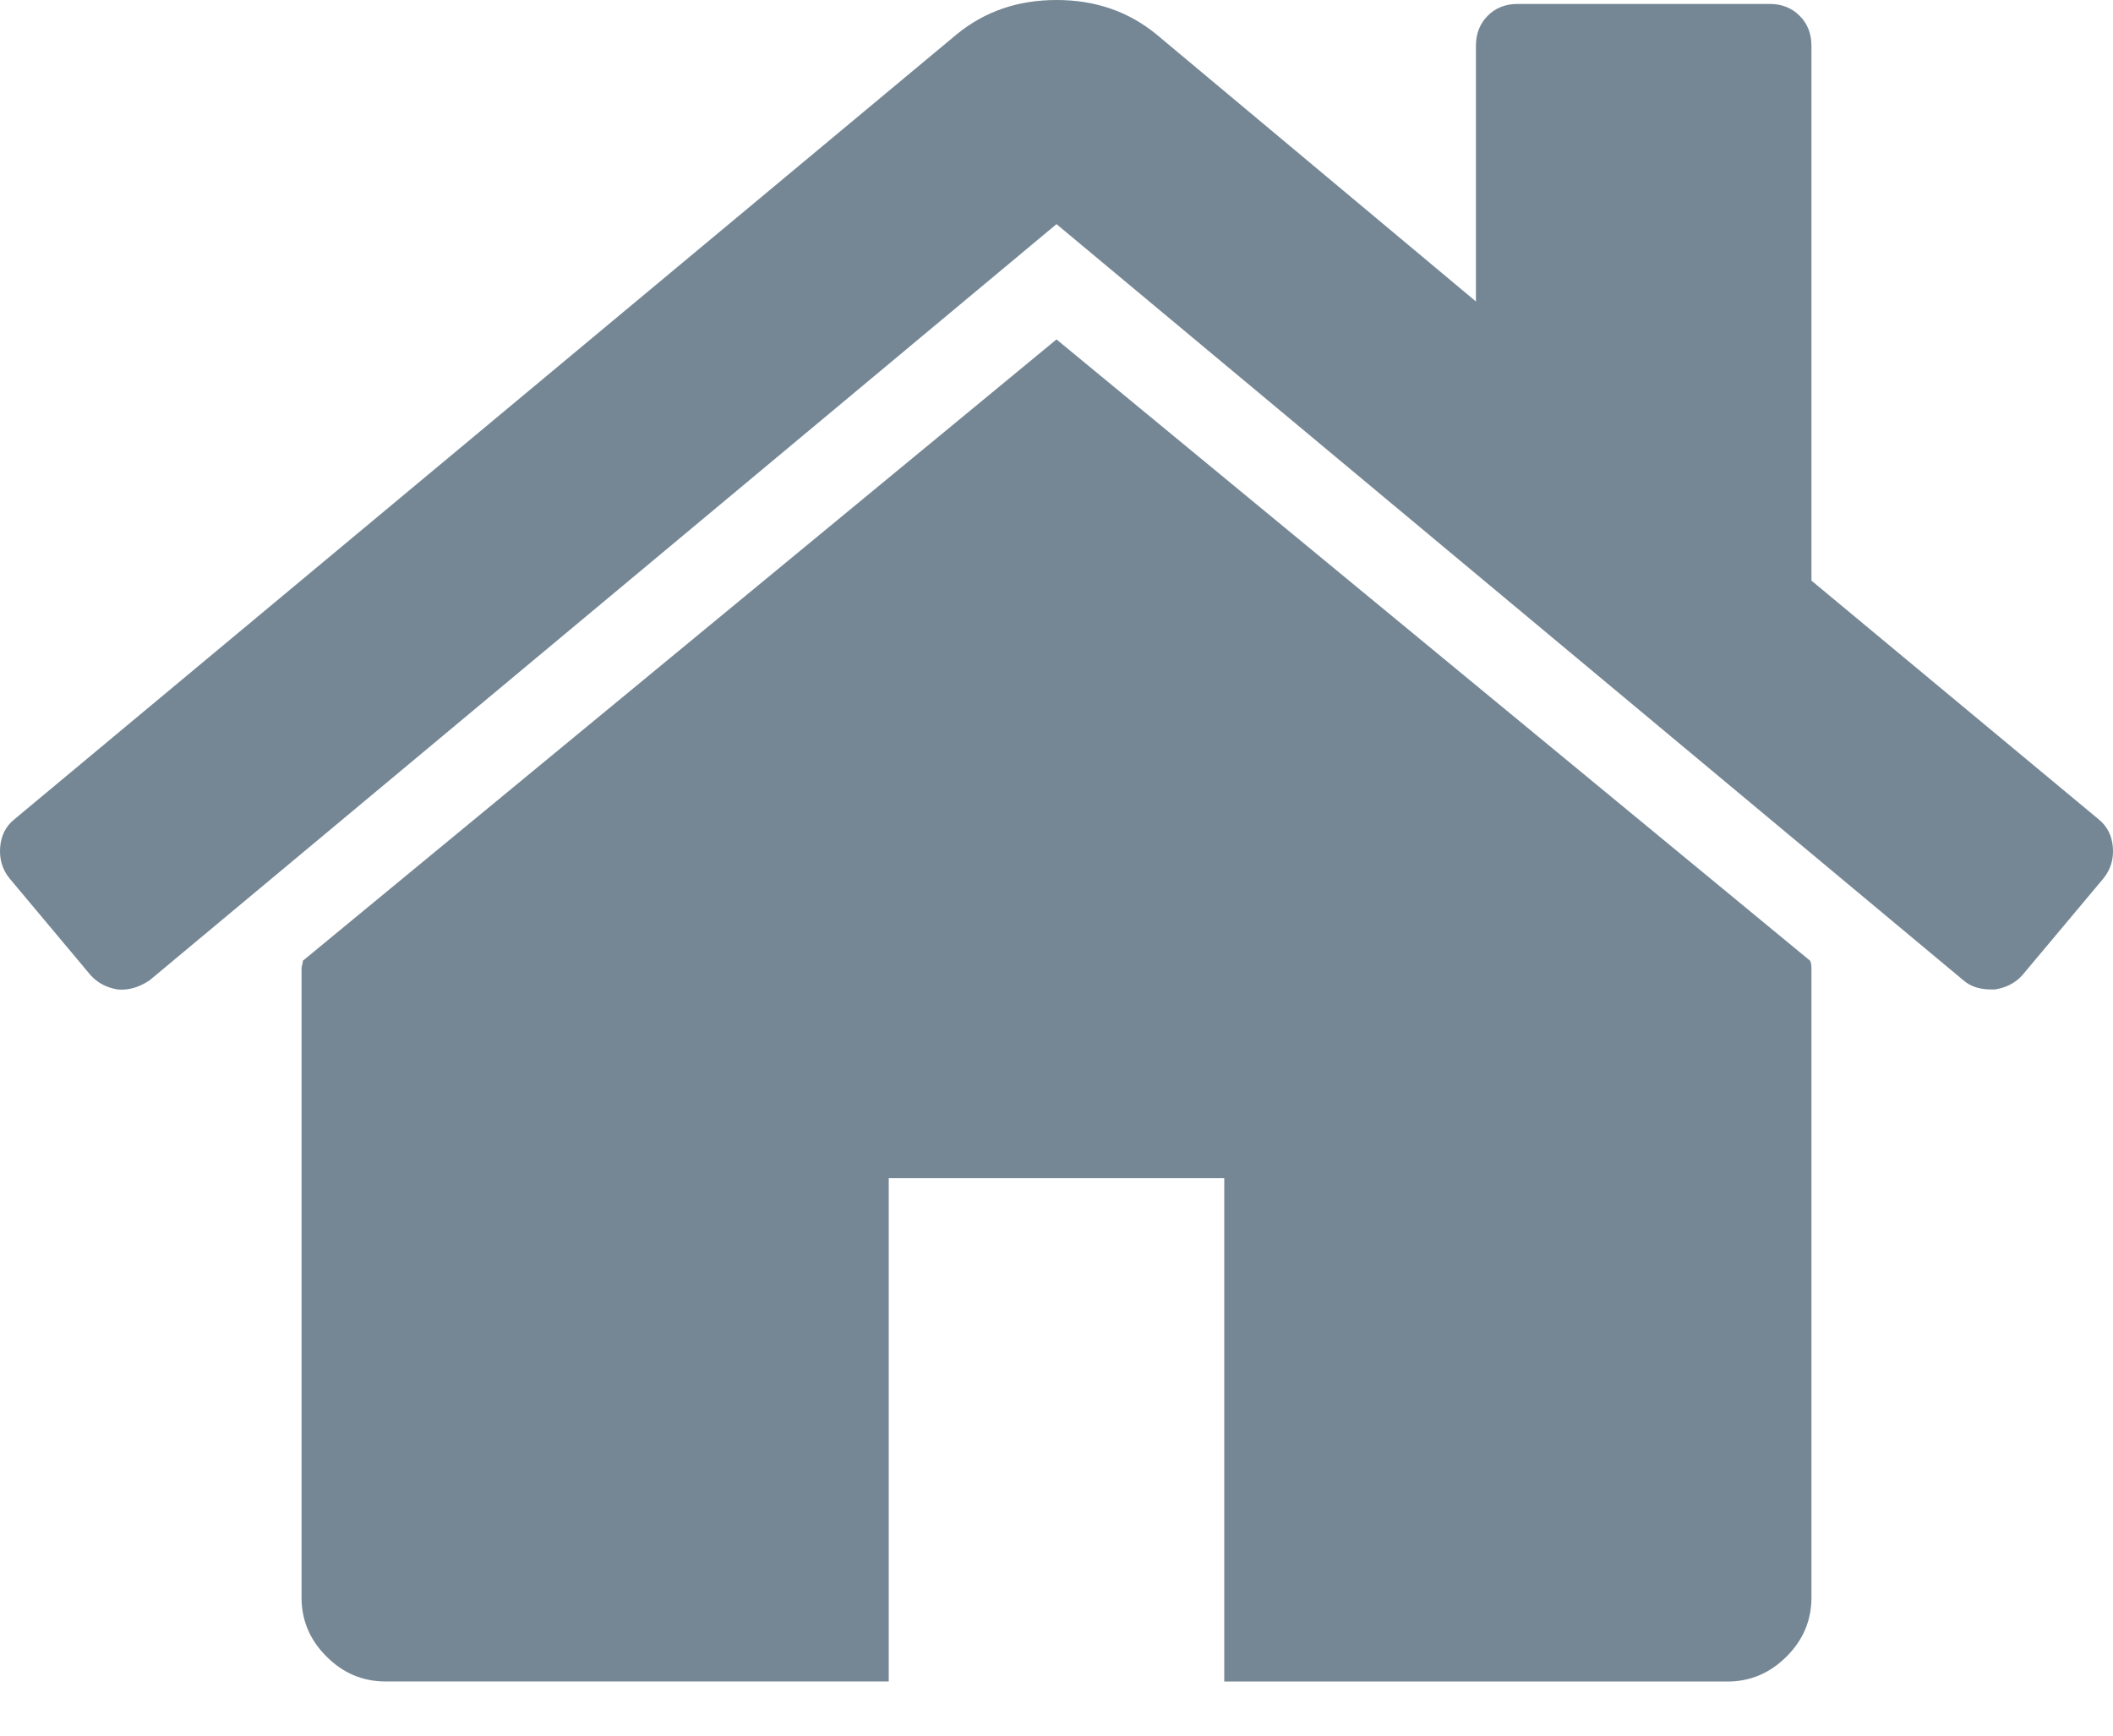
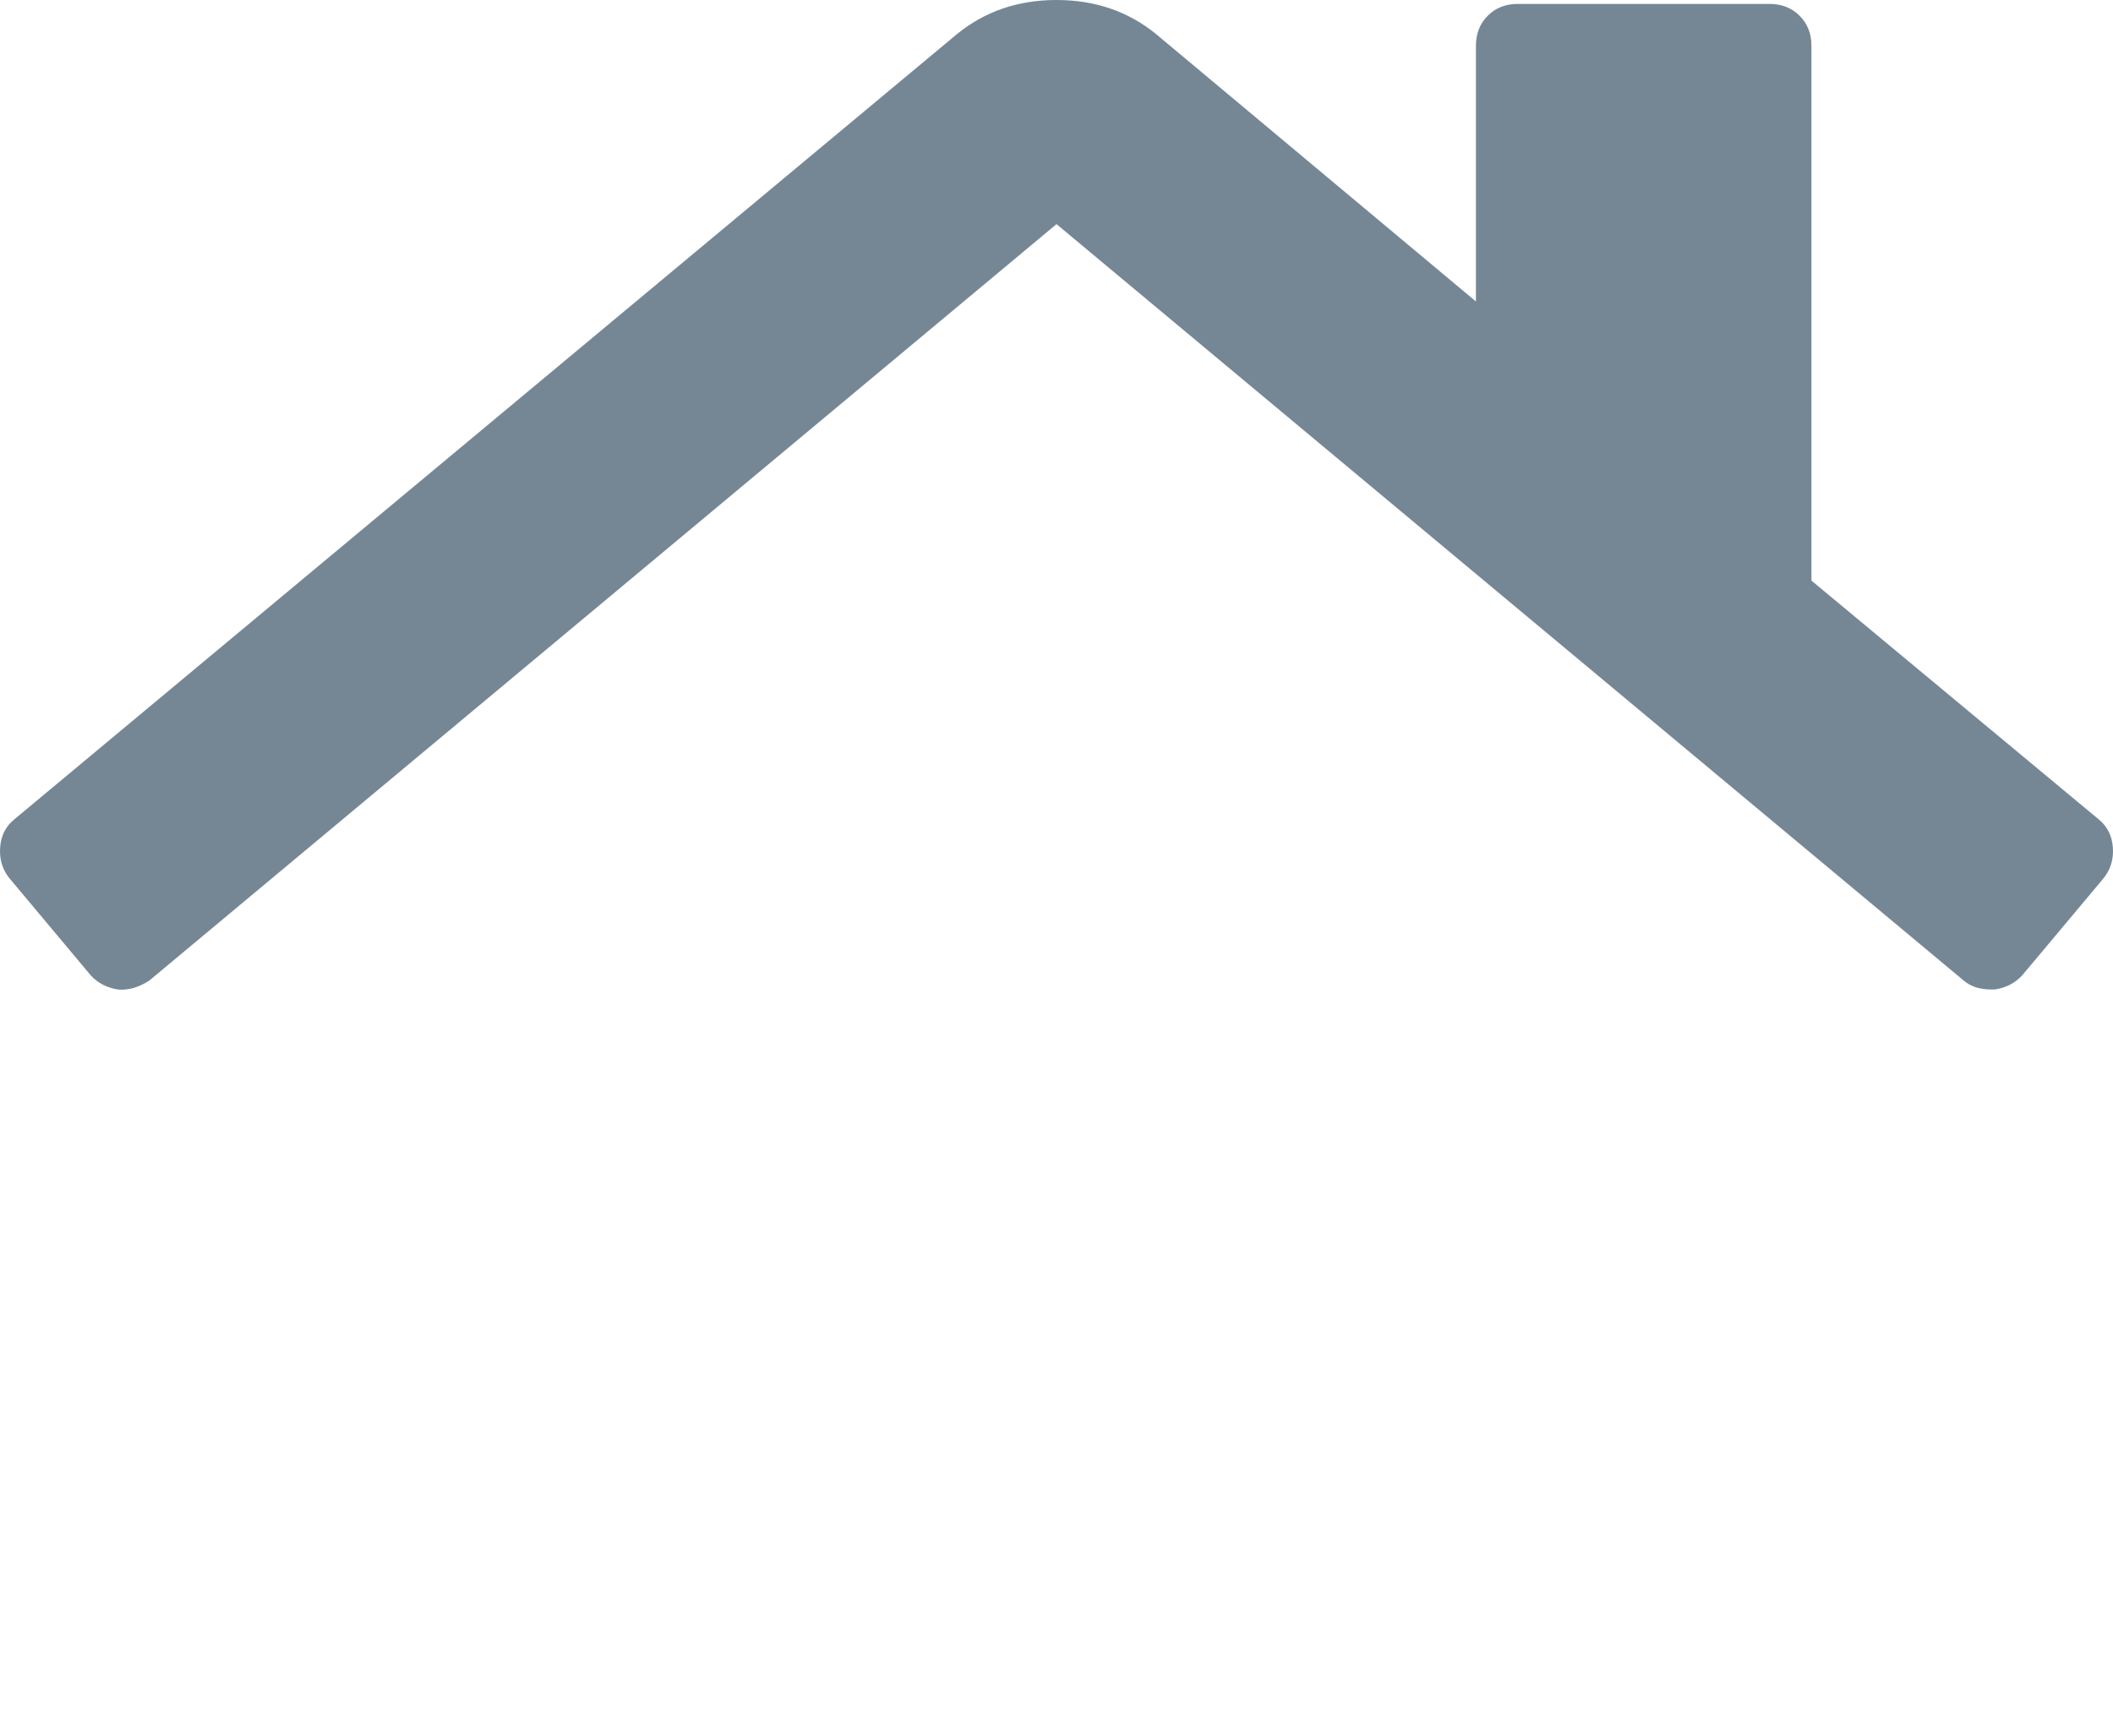
<svg xmlns="http://www.w3.org/2000/svg" width="28" height="23" viewBox="0 0 28 23" fill="none">
-   <path d="M14 4.498L4.014 12.731C4.014 12.742 4.011 12.759 4.005 12.783C3.999 12.806 3.996 12.822 3.996 12.834V21.171C3.996 21.472 4.106 21.733 4.327 21.952C4.546 22.172 4.807 22.282 5.108 22.282H11.777V15.613H16.223V22.283H22.892C23.193 22.283 23.454 22.172 23.674 21.952C23.894 21.733 24.004 21.472 24.004 21.171V12.834C24.004 12.788 23.998 12.753 23.986 12.731L14 4.498Z" fill="#758795" />
  <path d="M27.807 10.855L24.004 7.694V0.608C24.004 0.446 23.952 0.313 23.847 0.209C23.743 0.104 23.61 0.052 23.448 0.052H20.113C19.951 0.052 19.818 0.104 19.714 0.209C19.61 0.313 19.558 0.446 19.558 0.608V3.995L15.32 0.452C14.95 0.15 14.51 0 14 0C13.491 0 13.051 0.15 12.681 0.452L0.193 10.855C0.077 10.947 0.014 11.072 0.002 11.228C-0.01 11.384 0.031 11.521 0.123 11.636L1.2 12.922C1.293 13.026 1.414 13.089 1.565 13.113C1.704 13.124 1.843 13.084 1.982 12.991L14 2.97L26.018 12.991C26.111 13.072 26.233 13.112 26.383 13.112H26.435C26.585 13.089 26.707 13.025 26.8 12.921L27.877 11.636C27.969 11.52 28.01 11.384 27.998 11.228C27.986 11.072 27.922 10.947 27.807 10.855Z" fill="#758795" />
</svg>